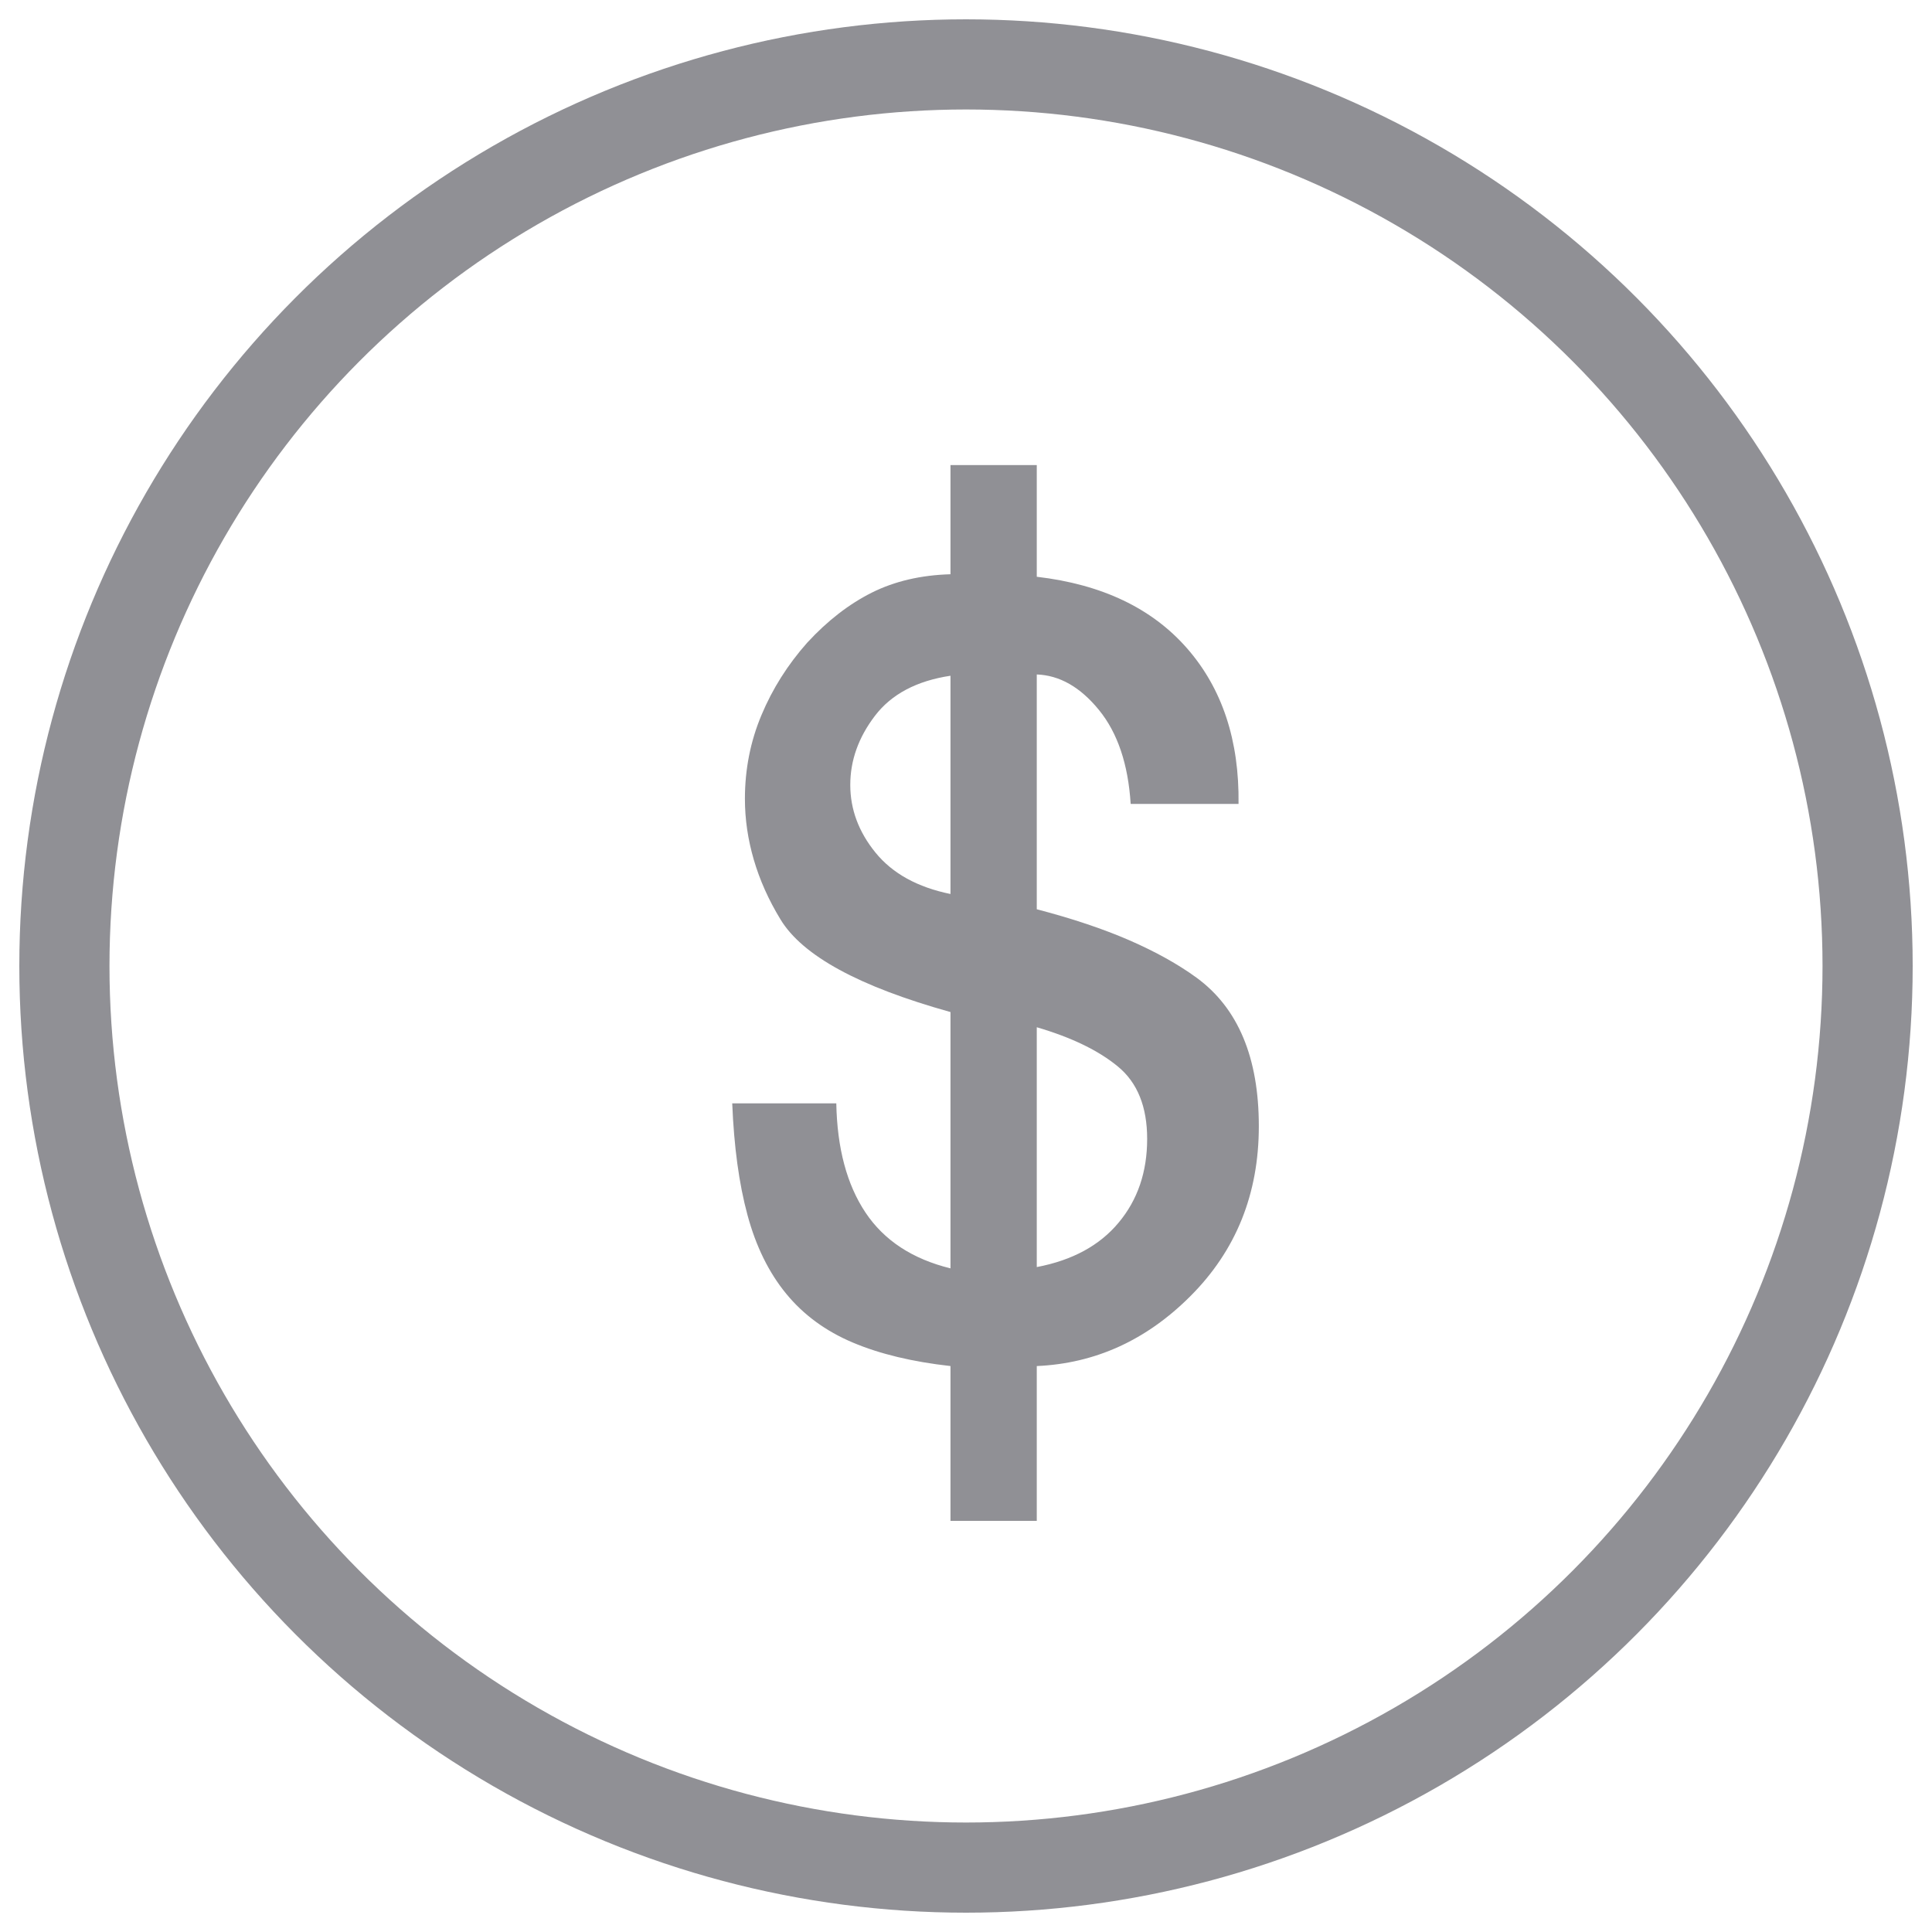
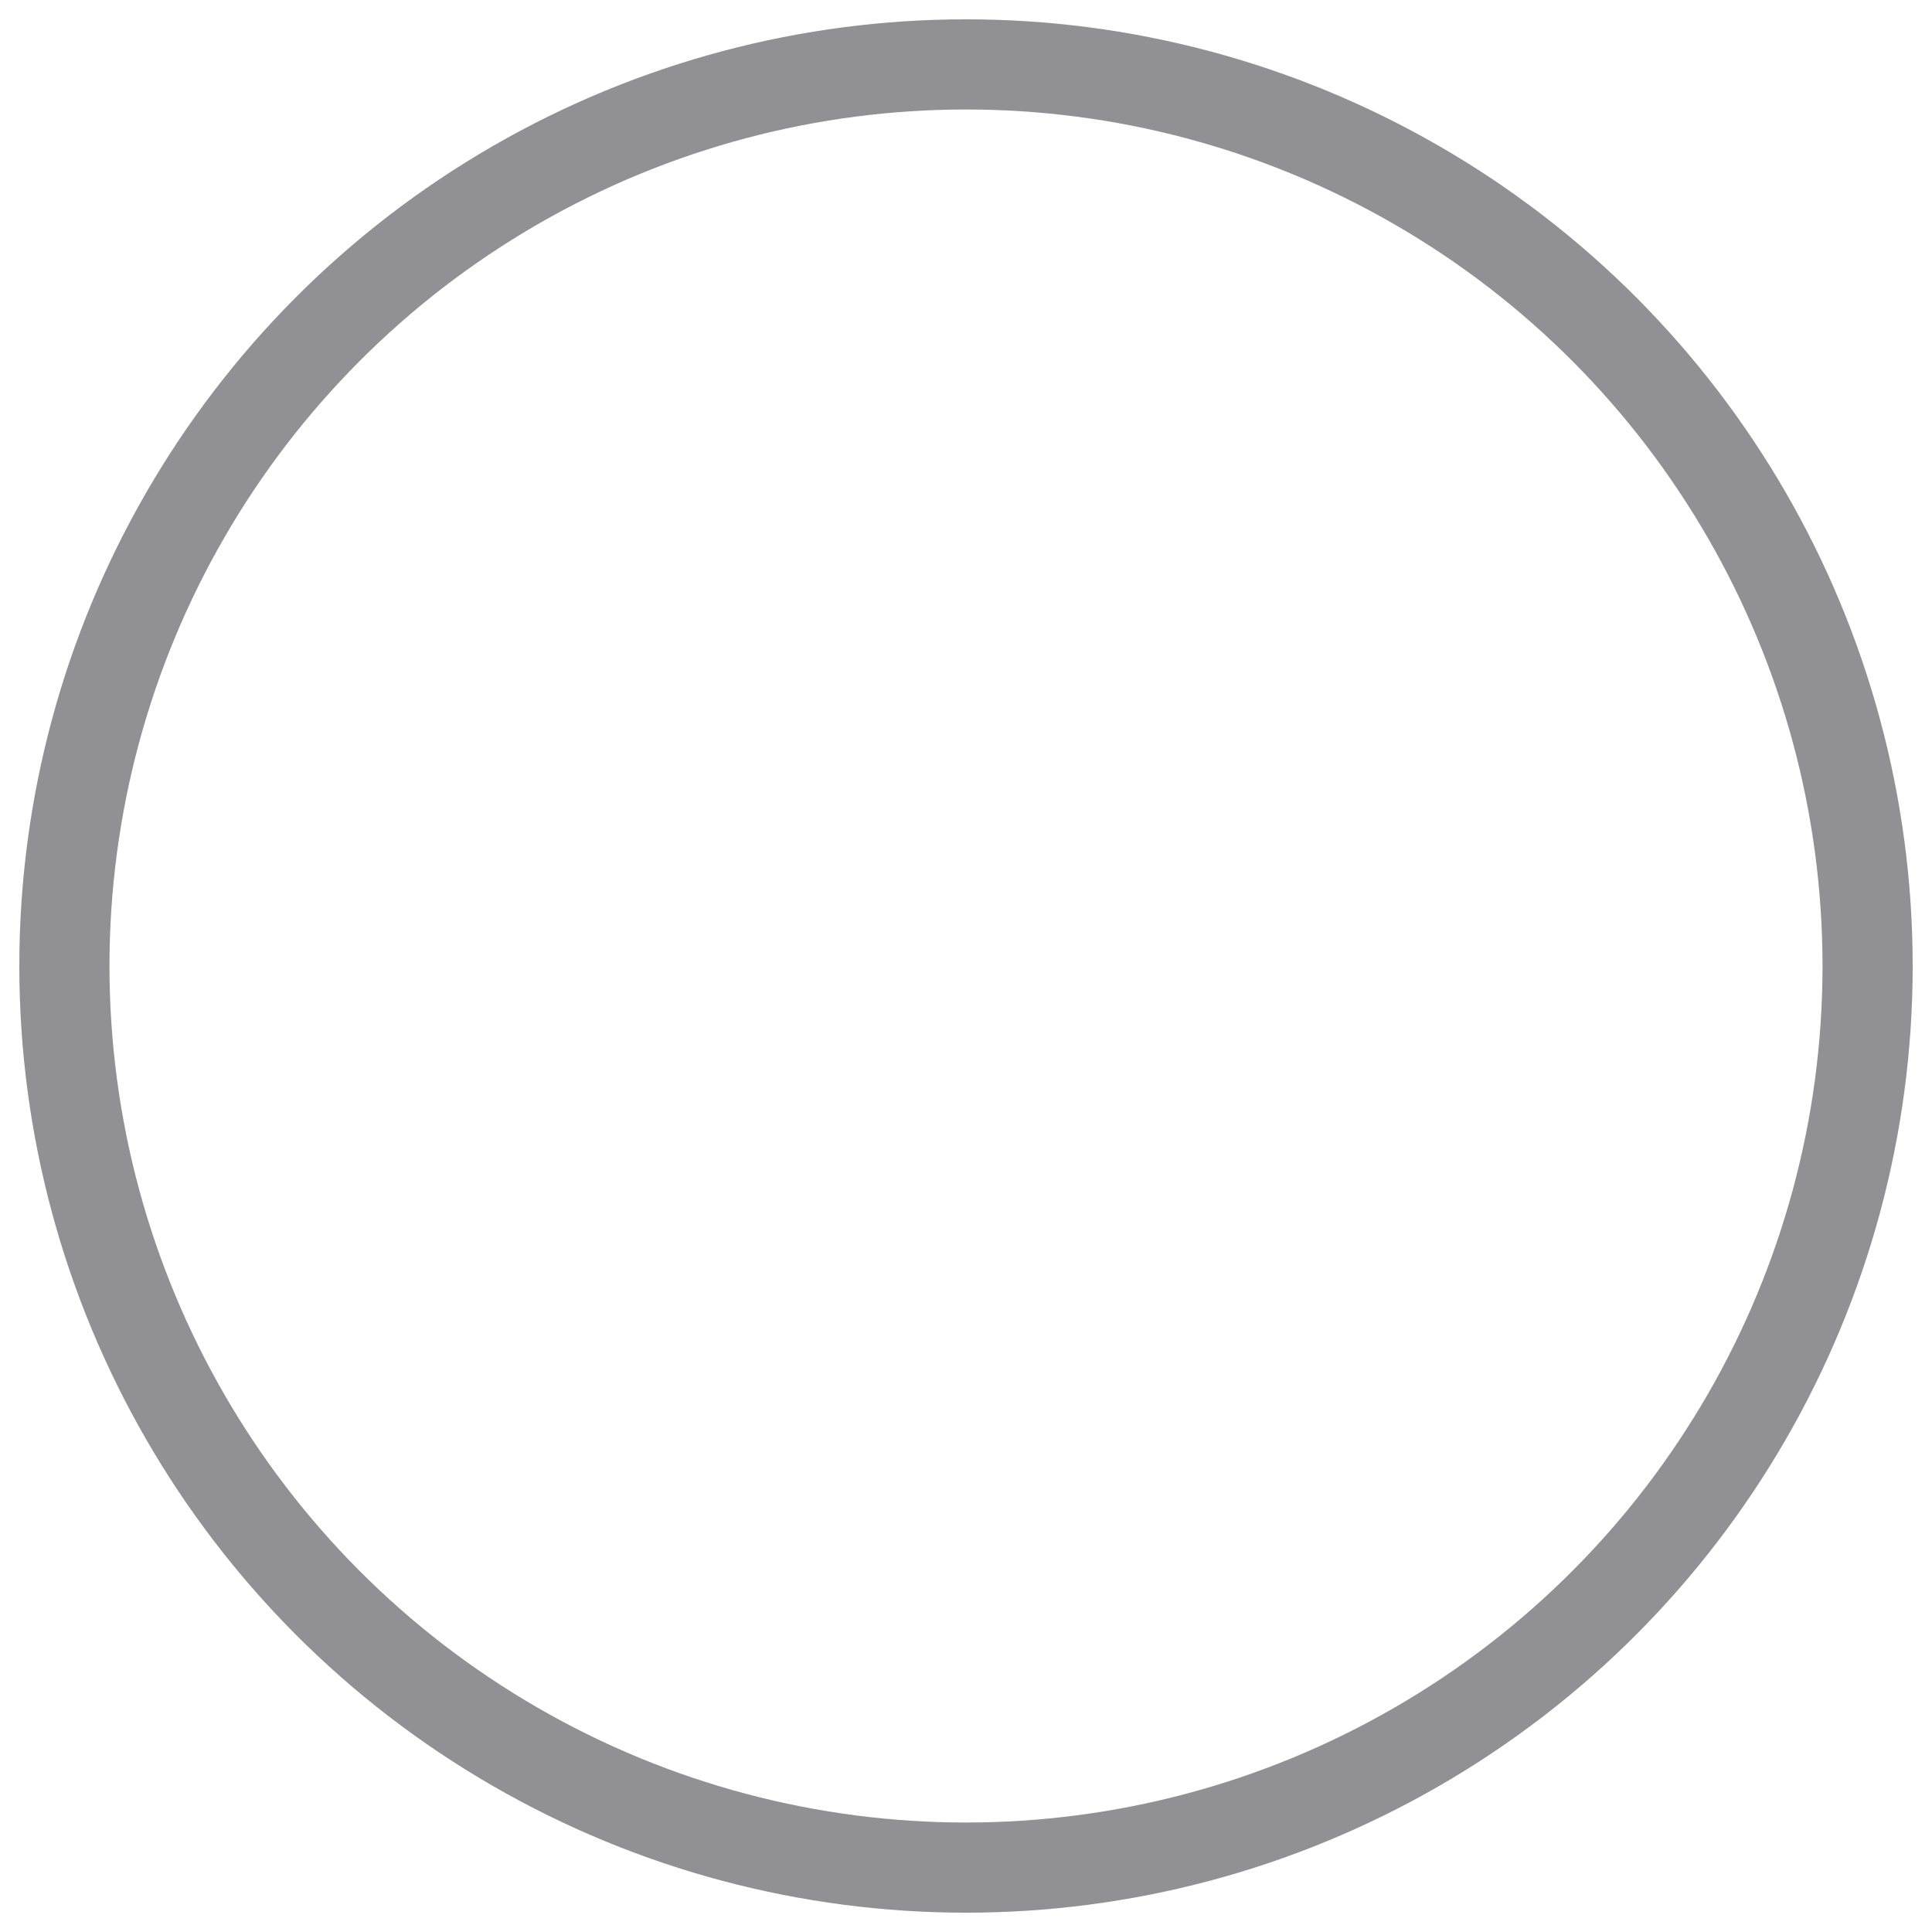
<svg xmlns="http://www.w3.org/2000/svg" width="30px" height="30px" viewBox="0 0 30 30" version="1.1">
  <title>1A583E8A-A3A5-458A-81F0-C57FCE393987</title>
  <desc>Created with sketchtool.</desc>
  <defs />
  <g id="代辦" stroke="none" stroke-width="1" fill="none" fill-rule="evenodd">
    <g id="学员端-快期-1" transform="translate(-43, -358)">
      <g id="fee" transform="translate(44, 359)">
        <circle id="Oval-1" stroke="#909095" stroke-width="1.4" cx="14" cy="14" r="14" />
-         <path d="M13.759,9.493 C13.234,9.572 12.843,9.779 12.587,10.114 C12.331,10.449 12.203,10.807 12.203,11.188 C12.203,11.568 12.334,11.92 12.597,12.242 C12.86,12.564 13.247,12.777 13.759,12.882 L13.759,9.493 Z M15.099,18.675 C15.651,18.57 16.075,18.34 16.37,17.985 C16.666,17.631 16.813,17.197 16.813,16.685 C16.813,16.186 16.662,15.811 16.36,15.562 C16.058,15.312 15.638,15.109 15.099,14.951 L15.099,18.675 Z M15.099,13.119 C15.651,13.263 16.13,13.424 16.538,13.601 C16.945,13.779 17.293,13.972 17.582,14.183 C18.226,14.655 18.547,15.424 18.547,16.488 C18.547,17.539 18.193,18.419 17.483,19.128 C16.8,19.811 16.006,20.172 15.099,20.212 L15.099,22.616 L13.759,22.616 L13.759,20.212 C13.168,20.146 12.663,20.025 12.242,19.847 C11.822,19.67 11.477,19.417 11.208,19.089 C10.938,18.76 10.738,18.353 10.607,17.867 C10.475,17.381 10.397,16.803 10.37,16.133 L11.986,16.133 C11.999,16.829 12.15,17.394 12.439,17.828 C12.728,18.261 13.168,18.55 13.759,18.695 L13.759,14.715 C12.341,14.32 11.461,13.841 11.119,13.276 C10.935,12.974 10.797,12.665 10.705,12.35 C10.613,12.035 10.567,11.72 10.567,11.404 C10.567,10.945 10.653,10.511 10.824,10.104 C10.994,9.697 11.231,9.322 11.533,8.981 C11.848,8.639 12.183,8.38 12.538,8.202 C12.892,8.025 13.3,7.93 13.759,7.917 L13.759,6.222 L15.099,6.222 L15.099,7.956 C16.111,8.074 16.889,8.445 17.434,9.069 C17.979,9.693 18.245,10.498 18.232,11.483 L16.557,11.483 C16.518,10.866 16.354,10.38 16.065,10.025 C15.776,9.67 15.454,9.486 15.099,9.473 L15.099,13.119 Z" id="＄" fill="#909095" />
      </g>
    </g>
  </g>
</svg>